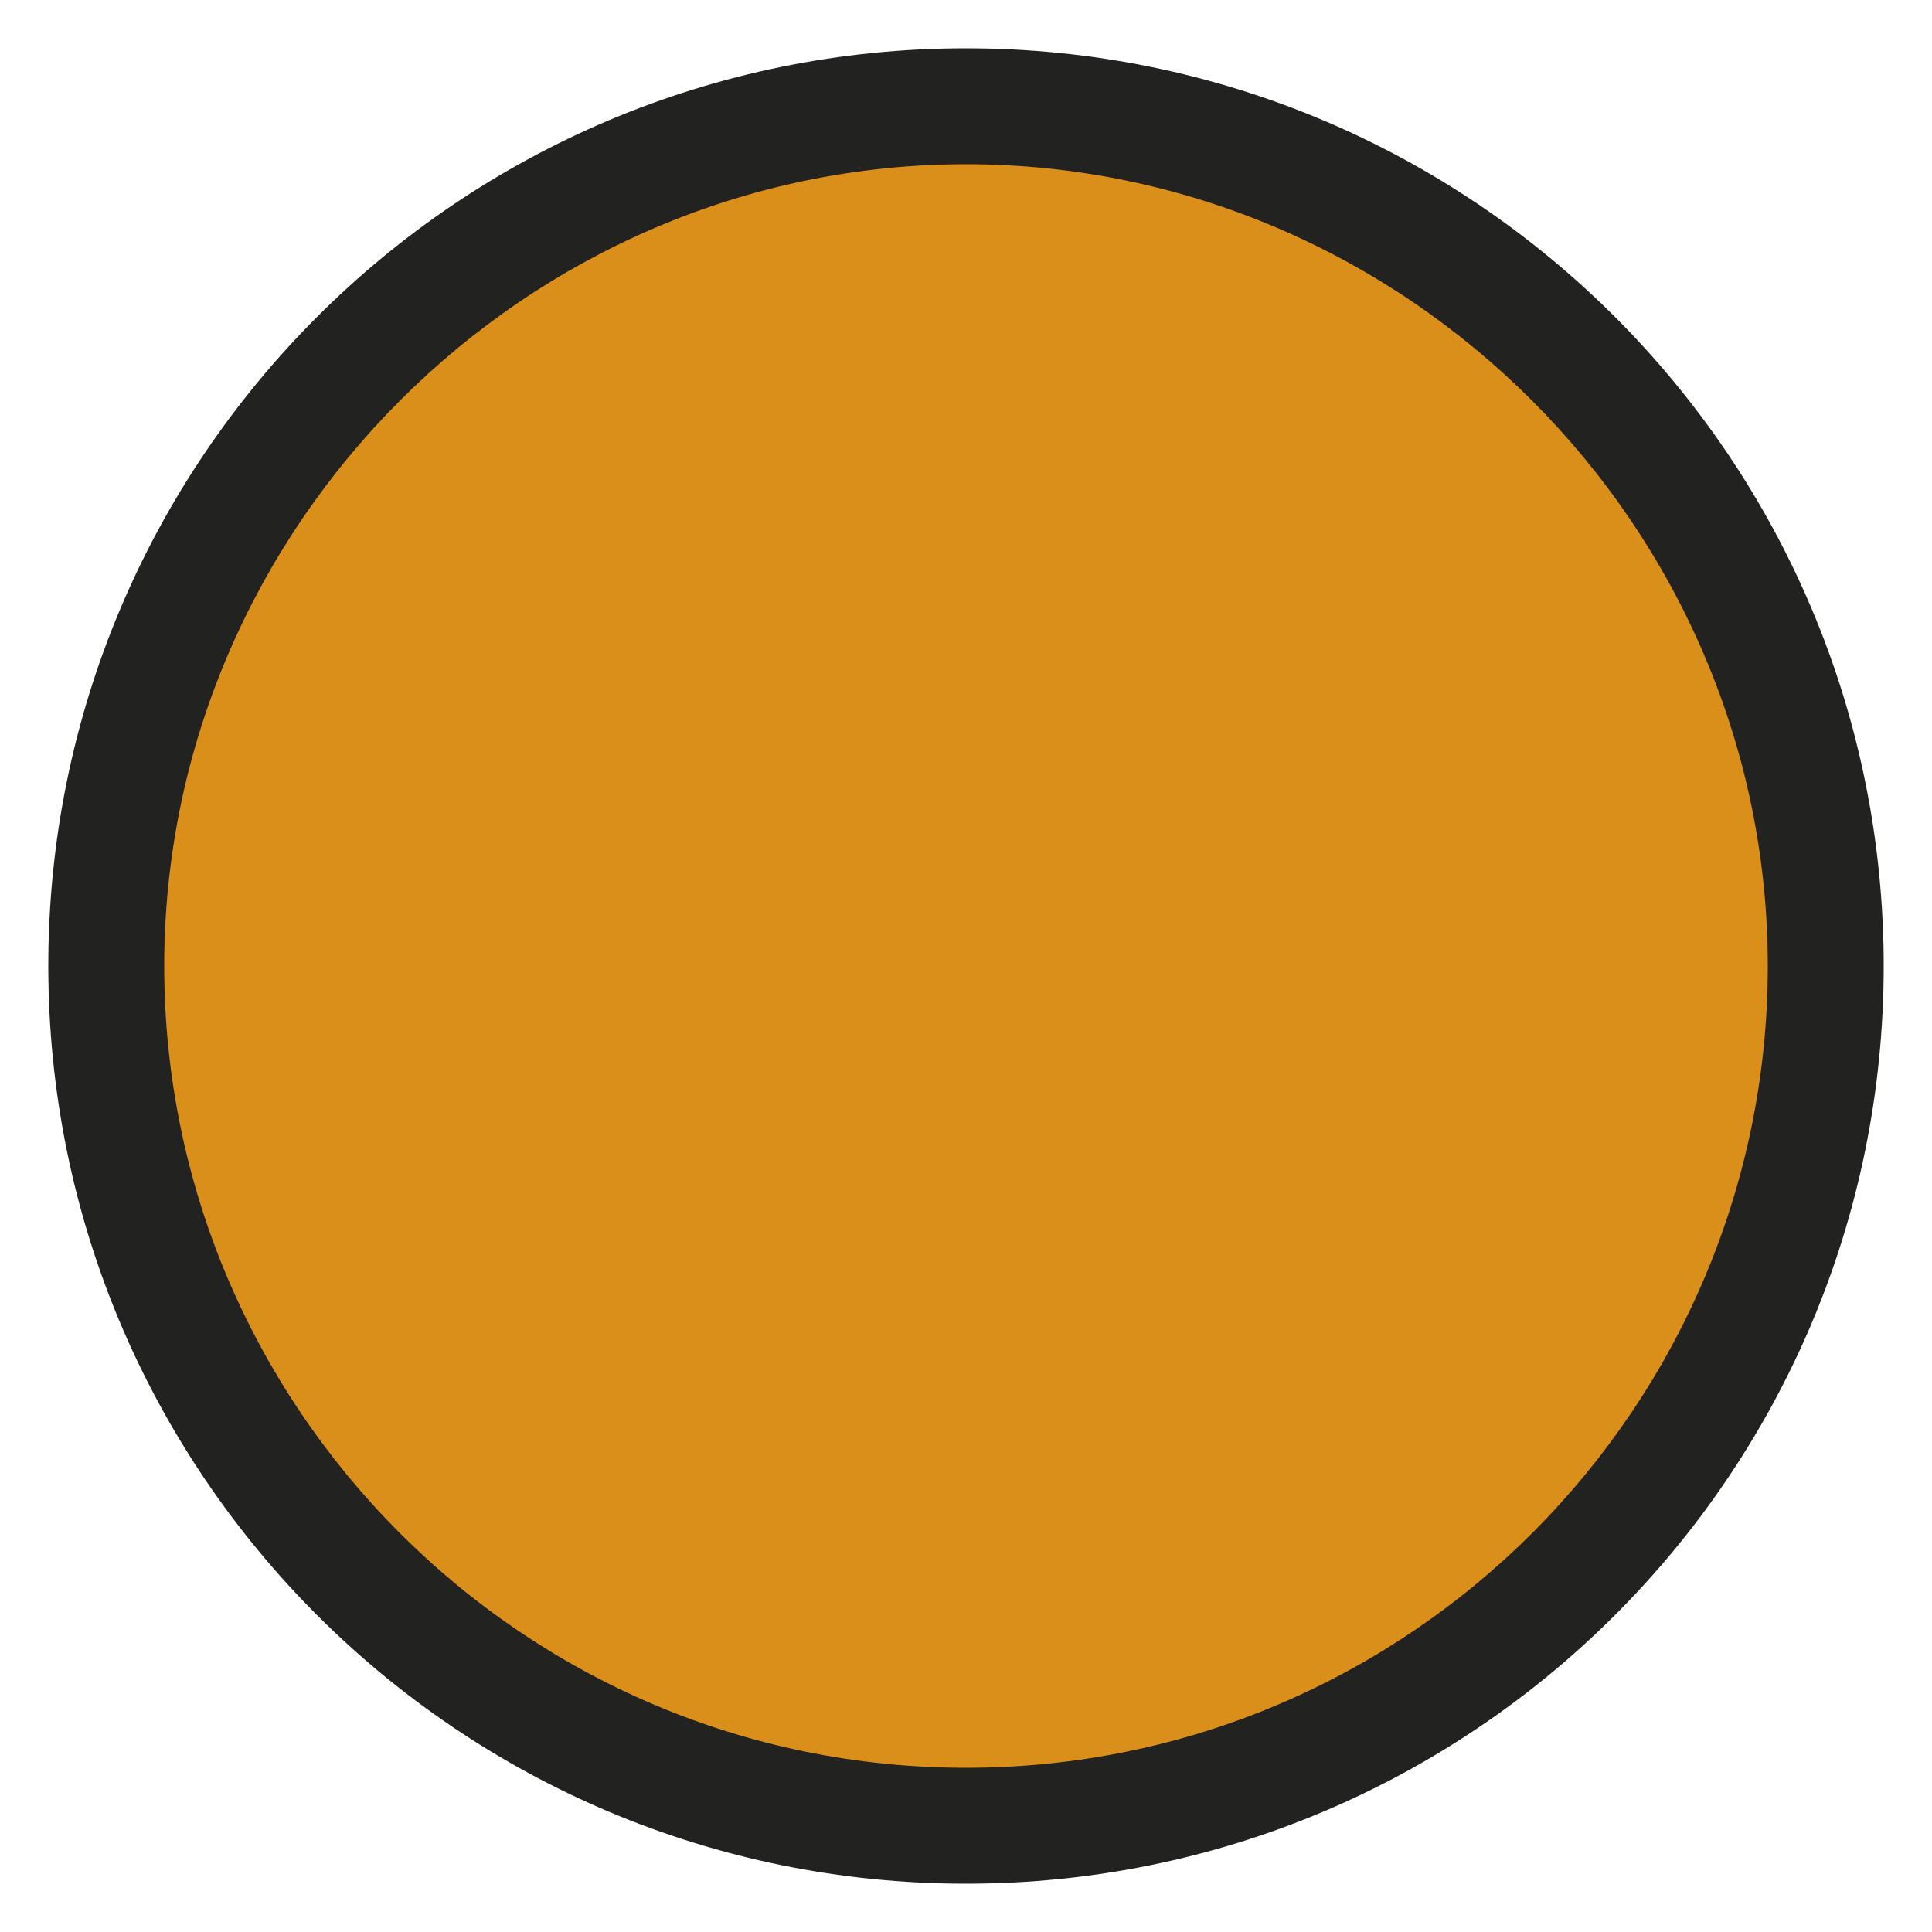
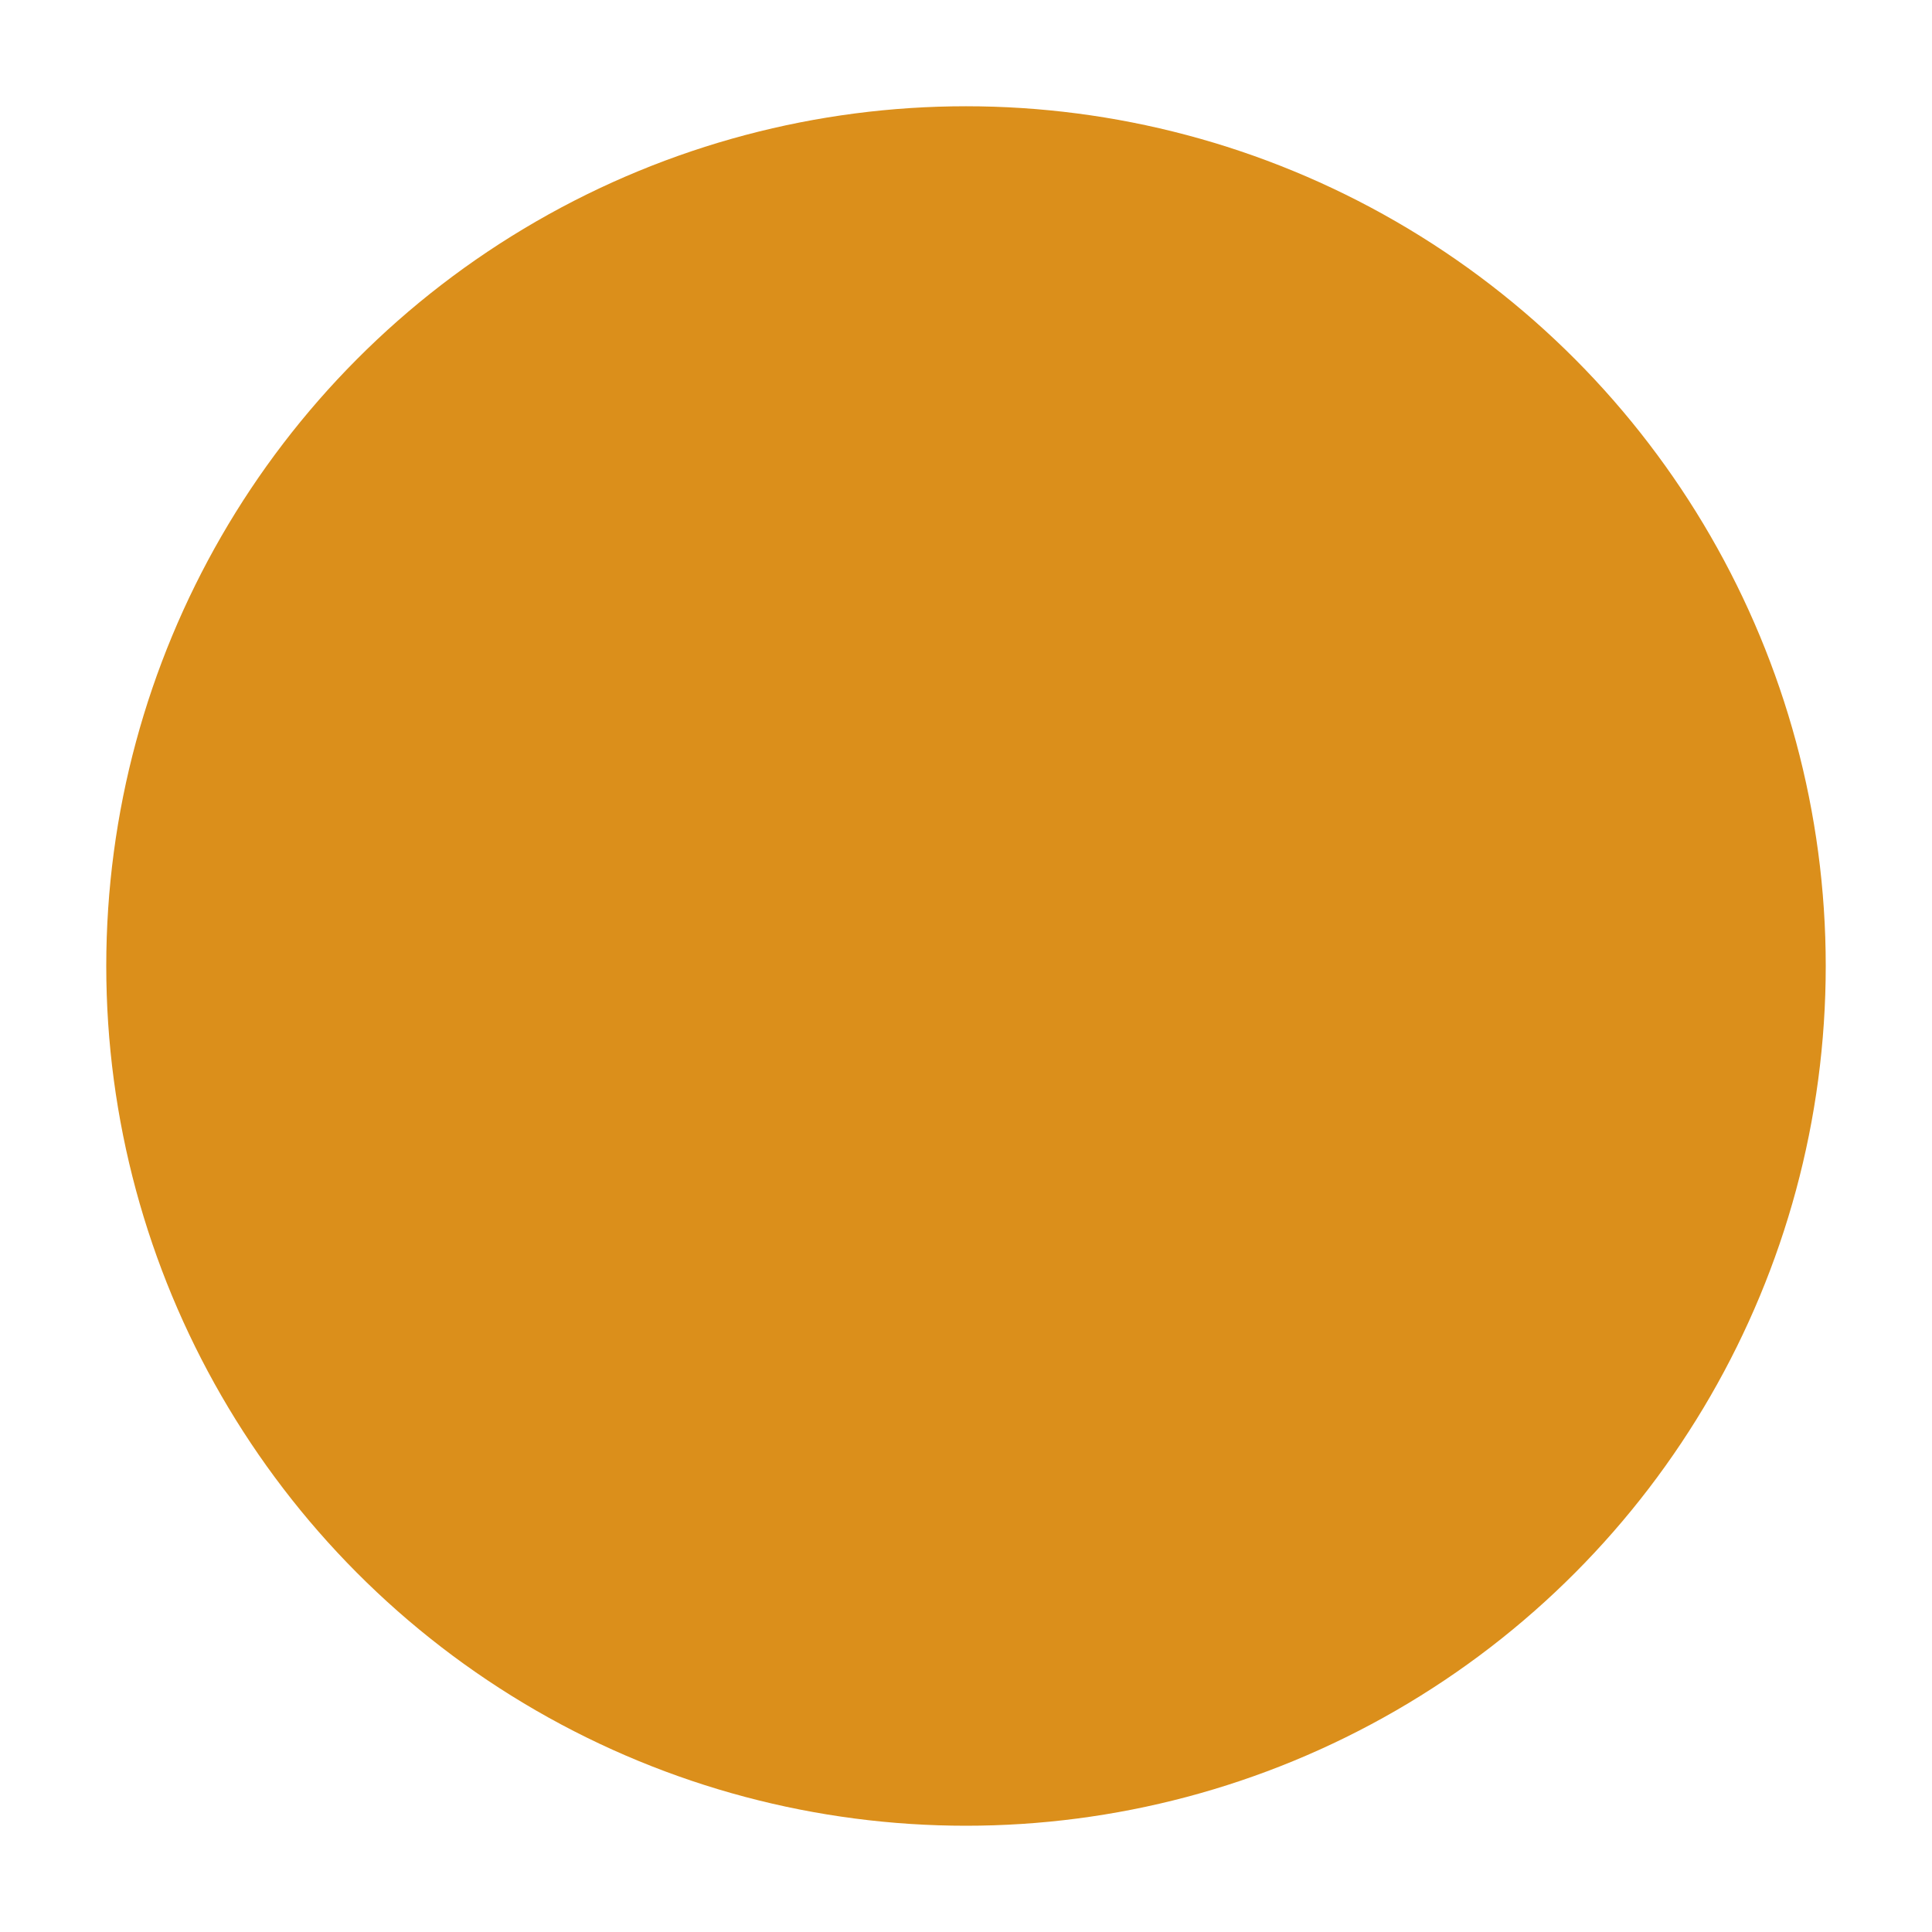
<svg xmlns="http://www.w3.org/2000/svg" version="1.1" id="Livello_1" x="0px" y="0px" viewBox="0 0 40 40" style="enable-background:new 0 0 40 40;" xml:space="preserve">
  <style type="text/css">
	.st0{fill:#DB8F1B;}
	.st1{fill:#222221;}
</style>
  <g>
    <circle class="st0" cx="20" cy="20" r="17.8" />
-     <path class="st1" d="M20,39C9.5,39,1,30.5,1,20S9.5,1,20,1s19,8.5,19,19S30.5,39,20,39z M20,3.4C10.9,3.4,3.4,10.9,3.4,20   c0,9.1,7.4,16.6,16.6,16.6S36.6,29.1,36.6,20C36.6,10.9,29.1,3.4,20,3.4z" />
  </g>
</svg>